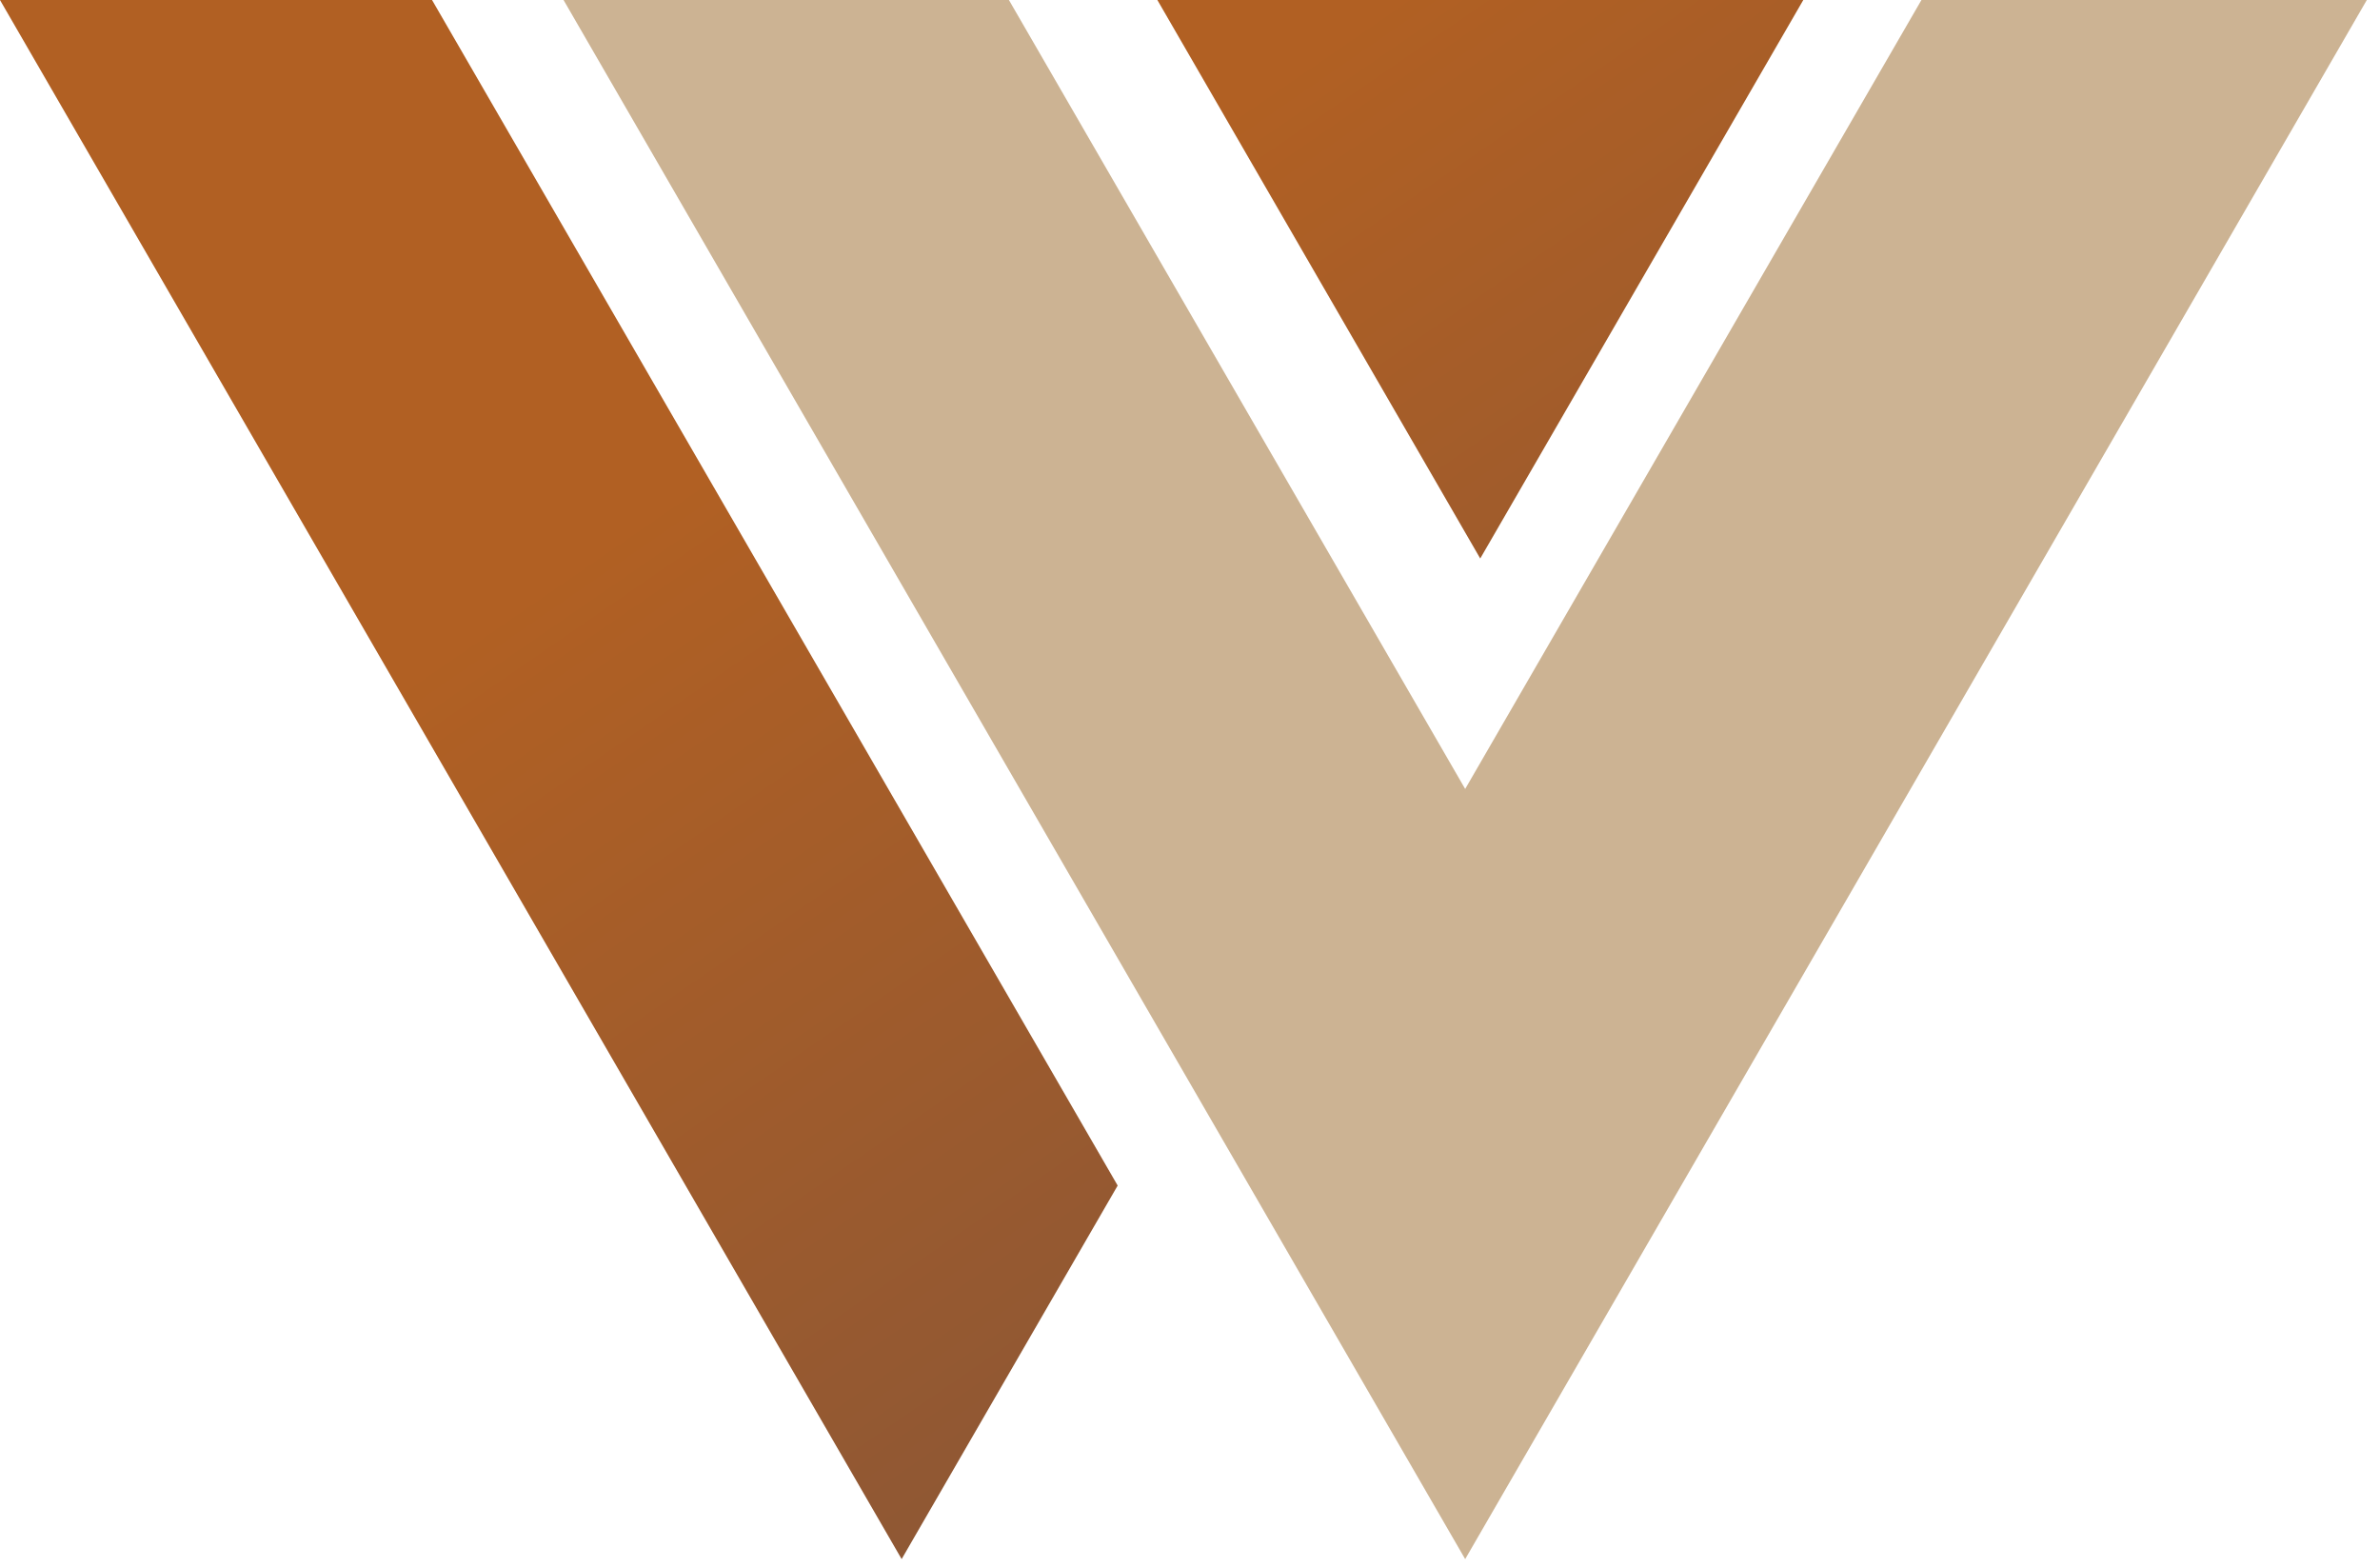
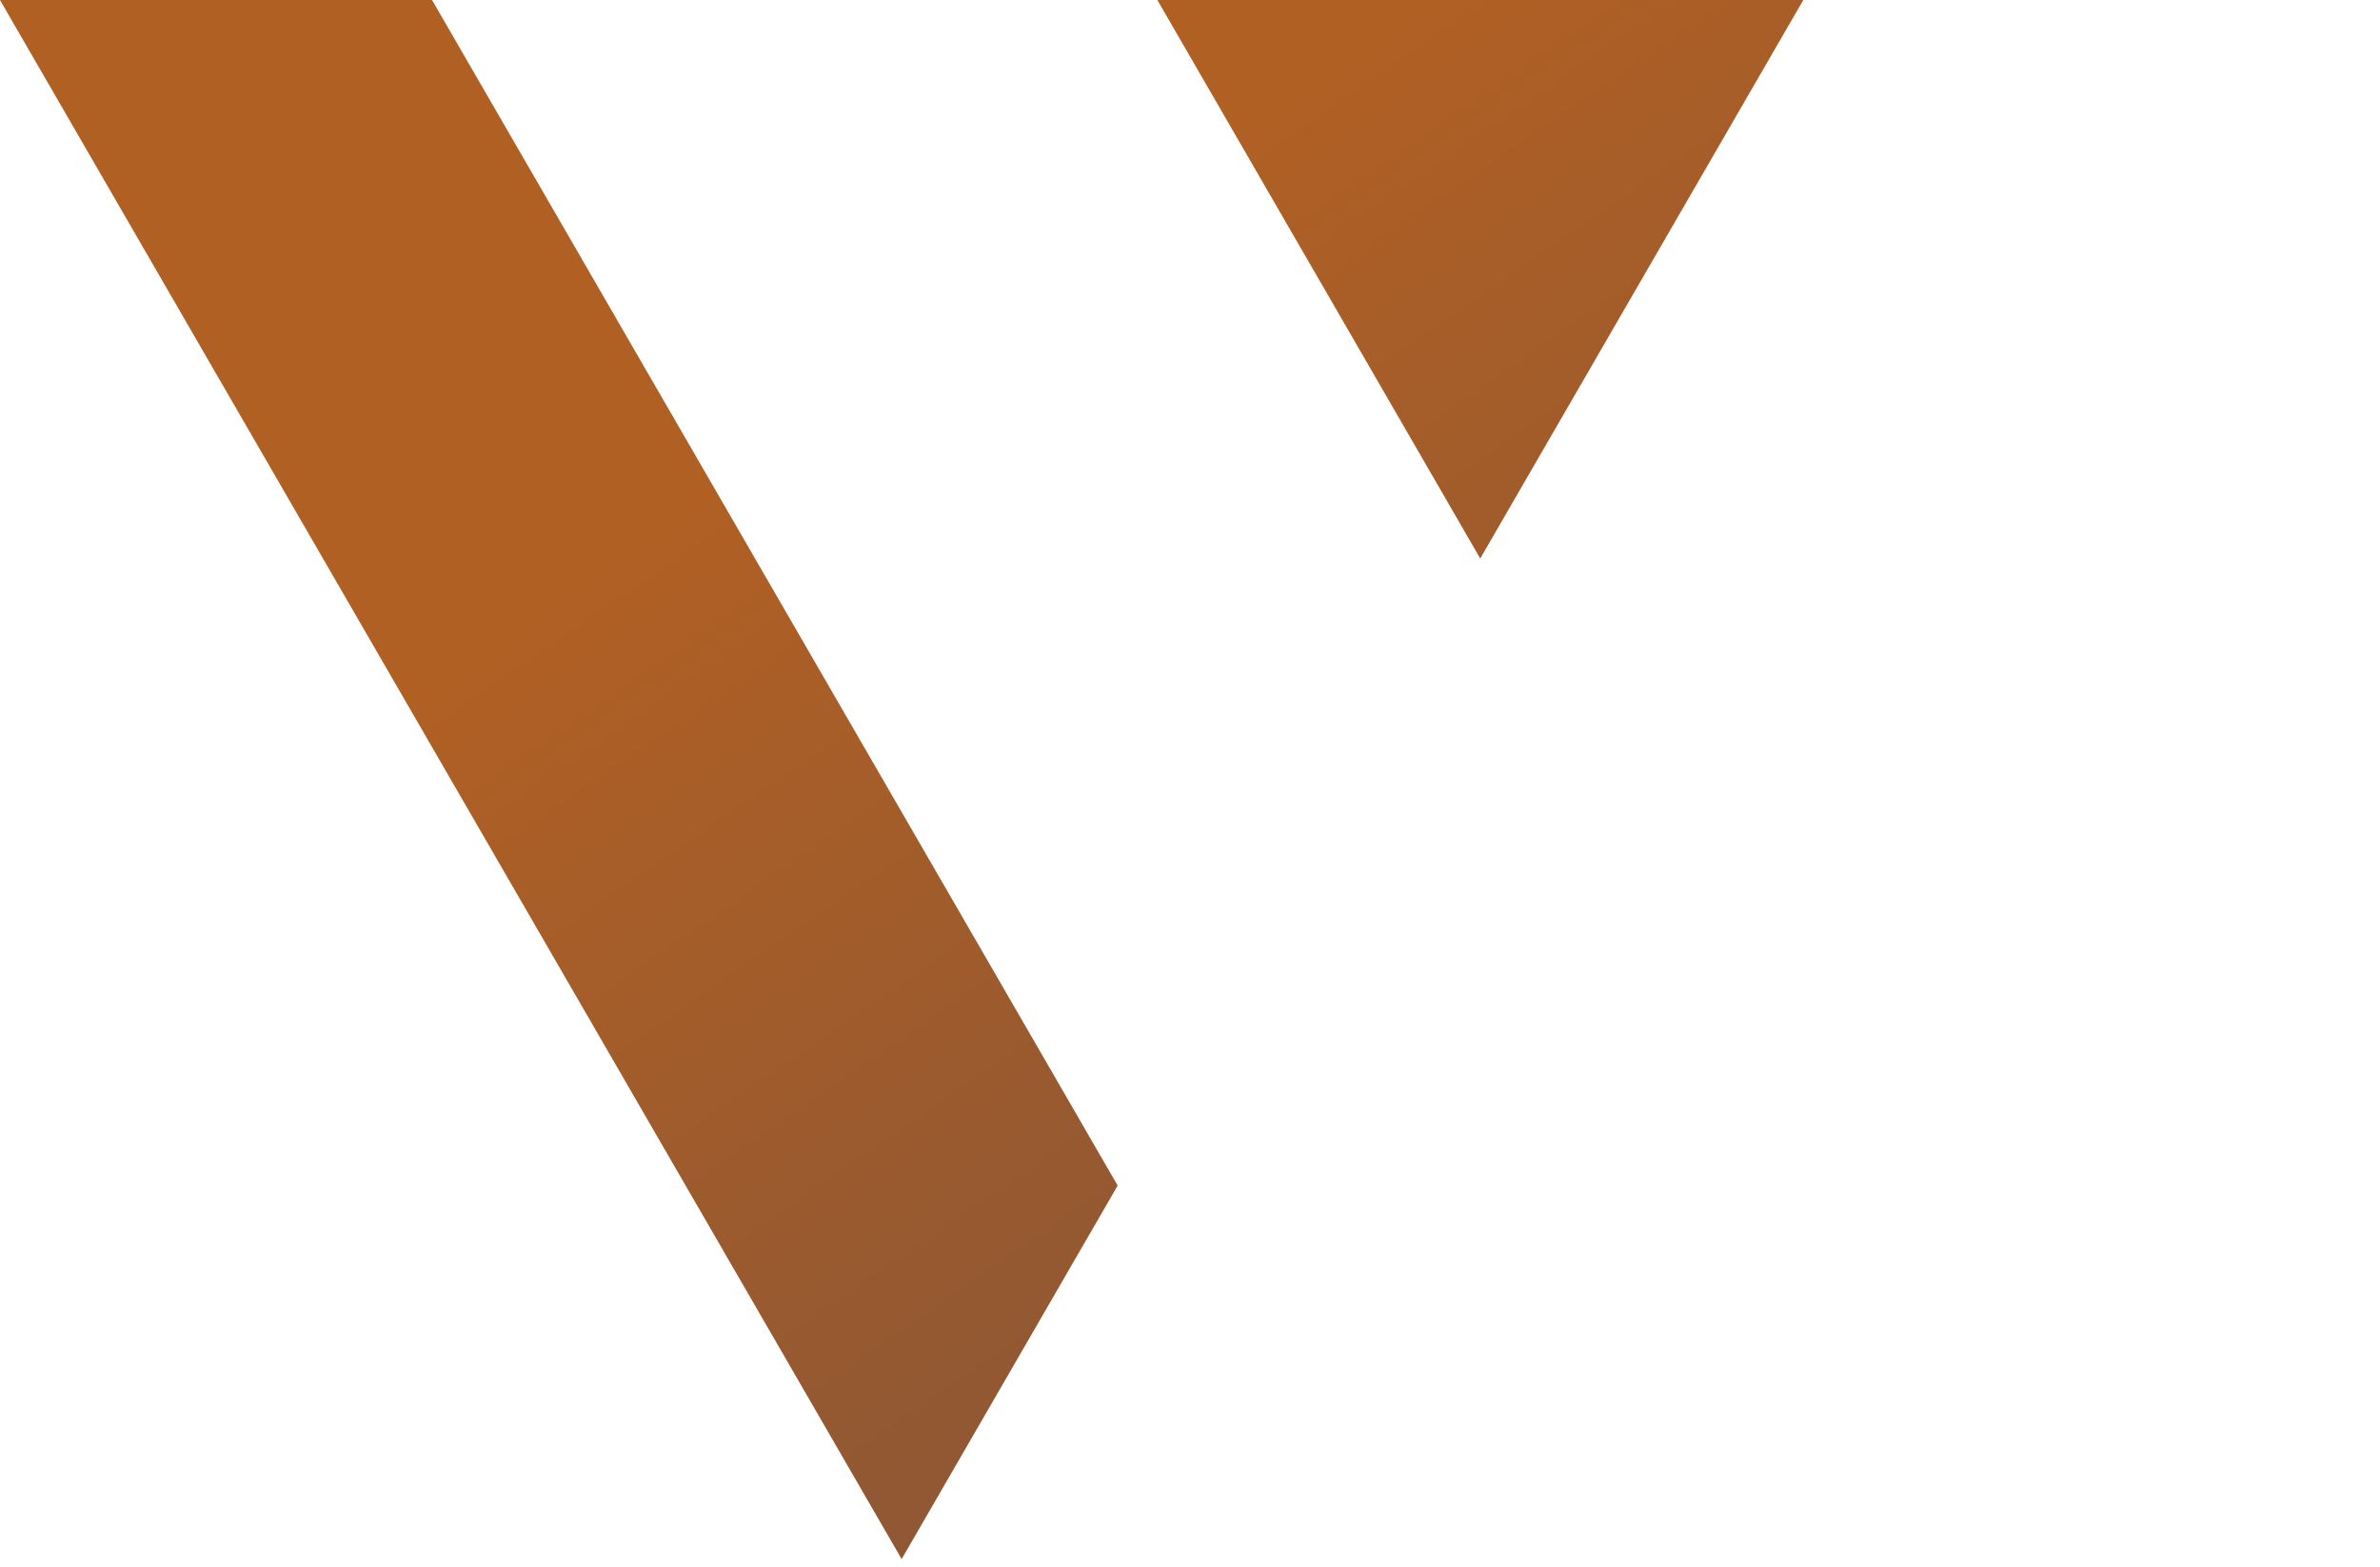
<svg xmlns="http://www.w3.org/2000/svg" width="82" height="54.001" viewBox="0 0 82 54.001">
  <defs>
    <linearGradient id="linear-gradient" x1="0.823" y1="0.887" x2="0.372" y2="0.314" gradientUnits="objectBoundingBox">
      <stop offset="0" stop-color="#895637" />
      <stop offset="1" stop-color="#b16023" />
    </linearGradient>
  </defs>
  <g id="logo" transform="translate(-80 -55.999)">
    <g id="Сгруппировать_1" data-name="Сгруппировать 1" transform="translate(32 226)">
      <path id="Контур_3" data-name="Контур 3" d="M31.065,53.716,0,0H14.886L38.508,40.846,31.065,53.715h0ZM51,19.242h0L39.876,0H62.13L51,19.241Z" transform="translate(48 -170)" fill="url(#linear-gradient)" />
-       <path id="Контур_2" data-name="Контур 2" d="M31.065,94.717h0L0,41H15.345L31.065,68.182,46.785,41H62.13L31.065,94.717Z" transform="translate(67.416 -211.001)" fill="#ccb393" />
    </g>
  </g>
</svg>